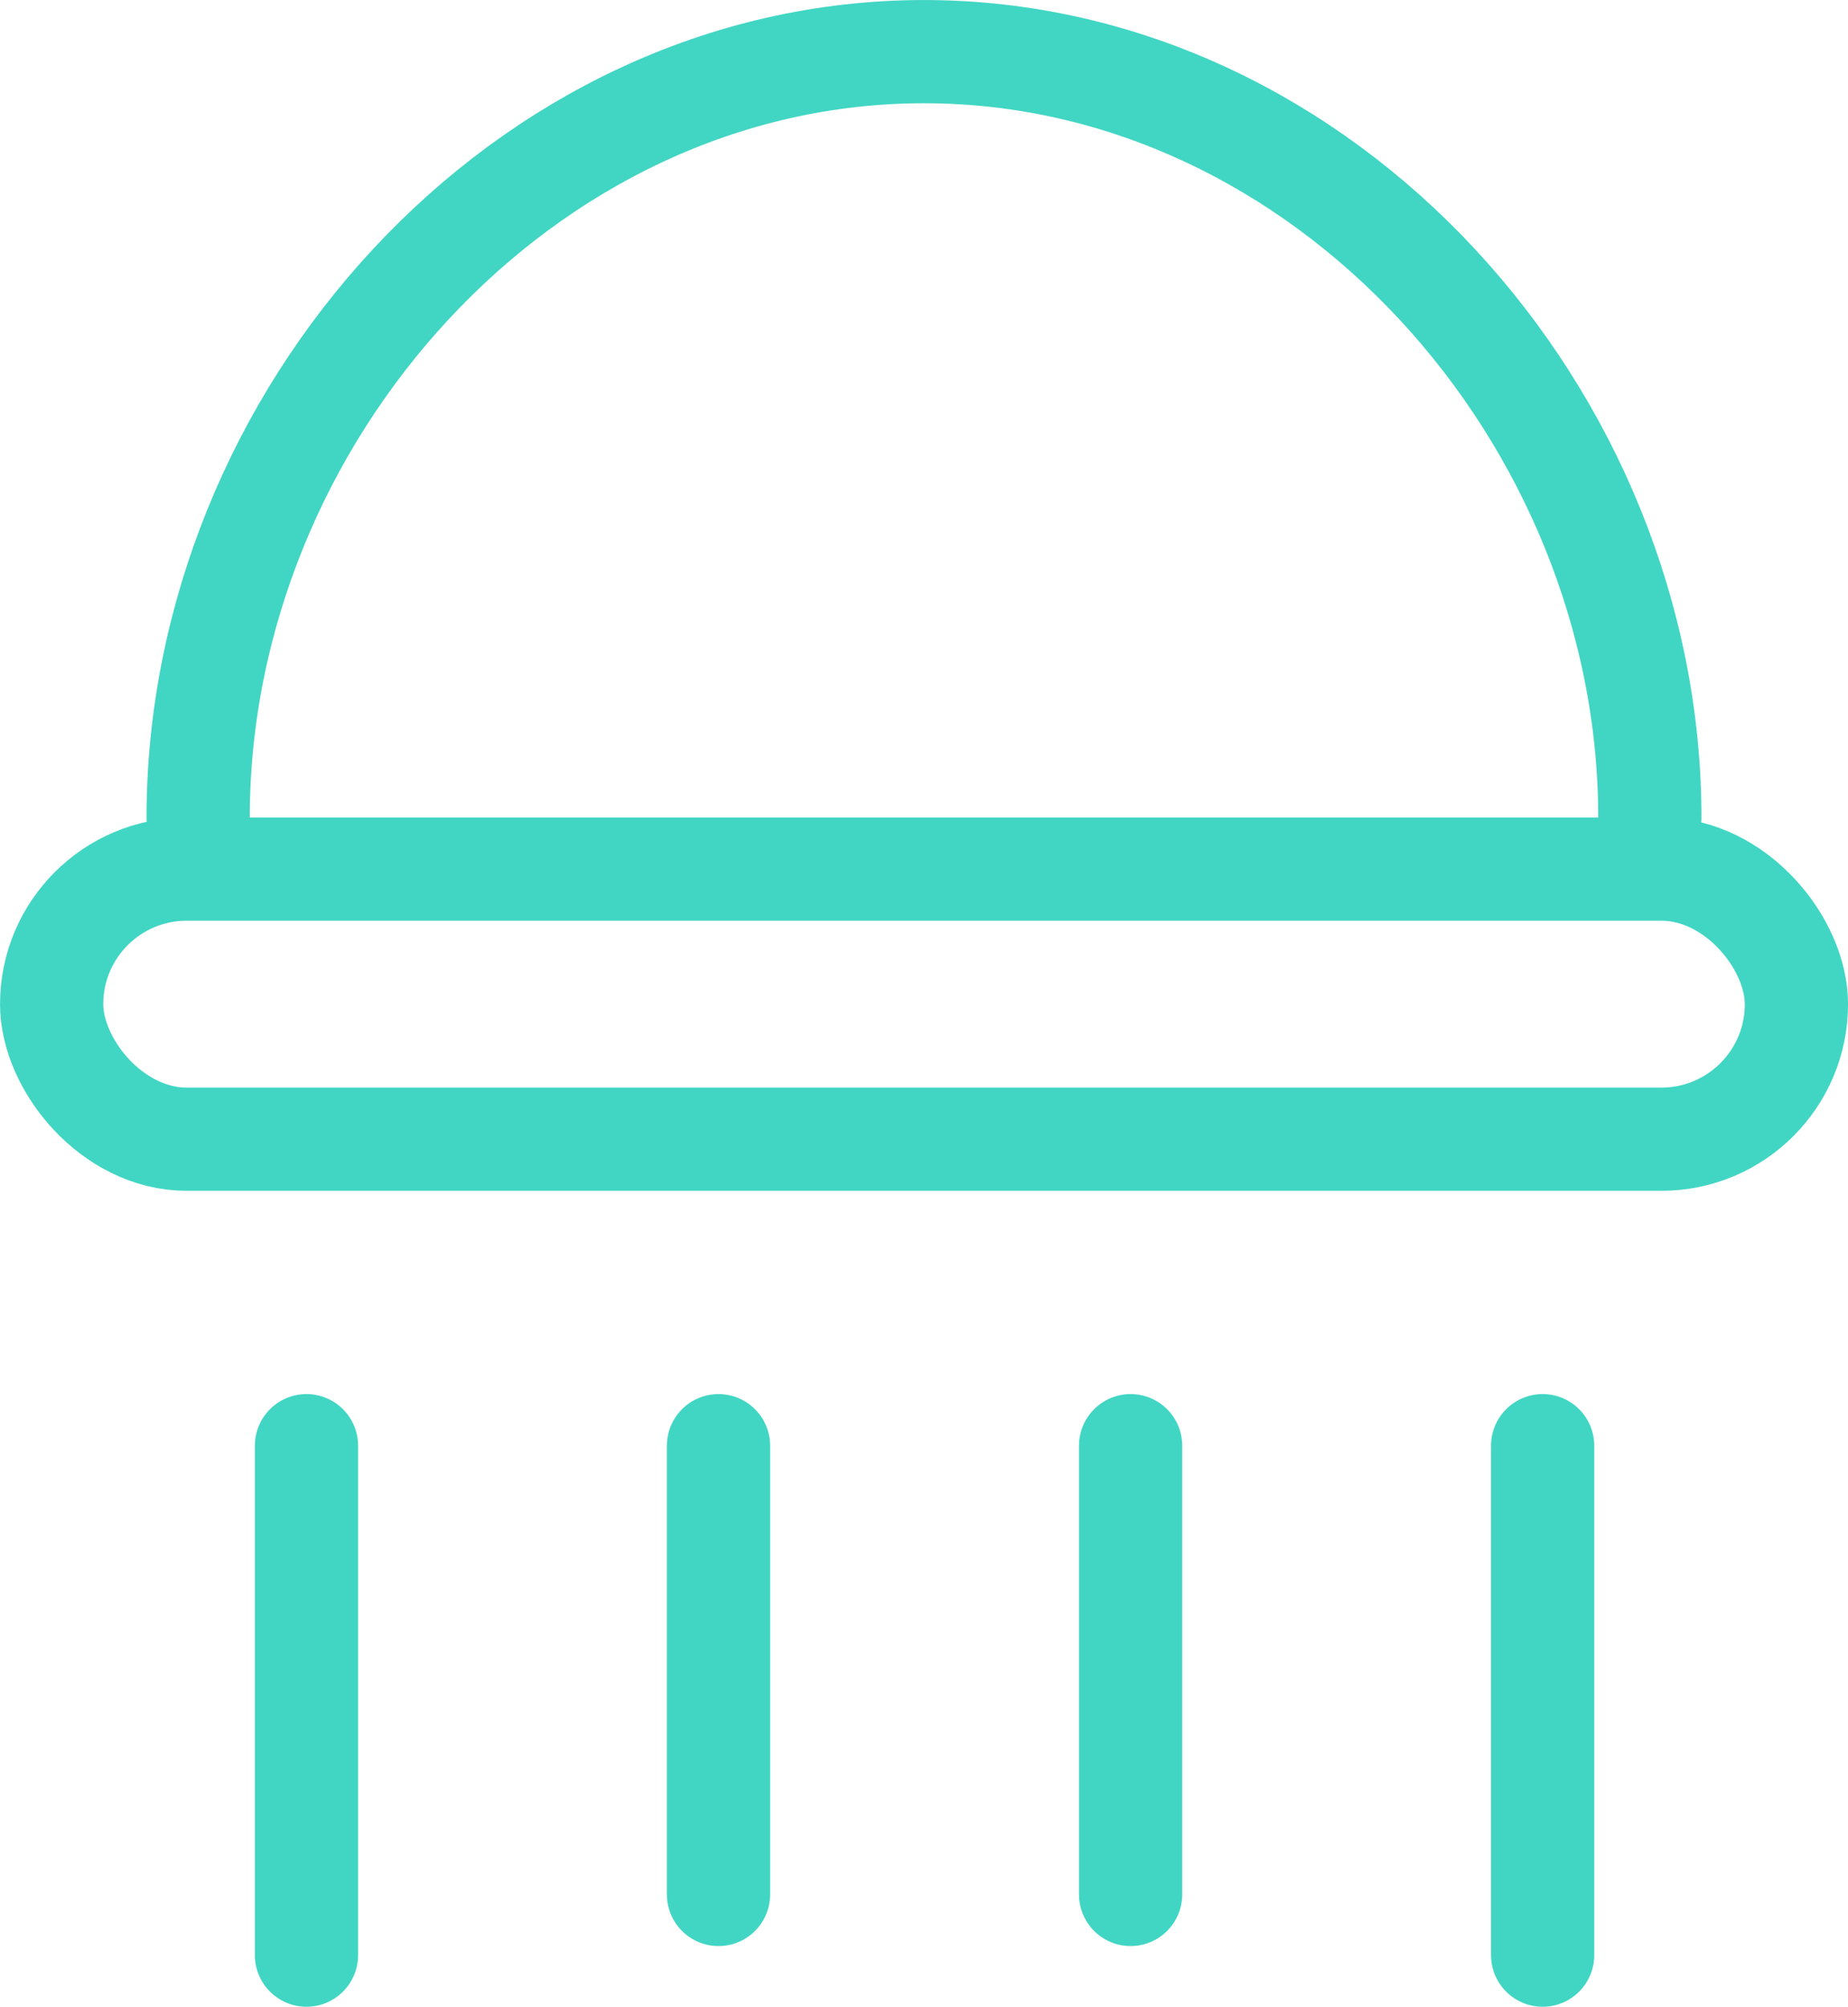
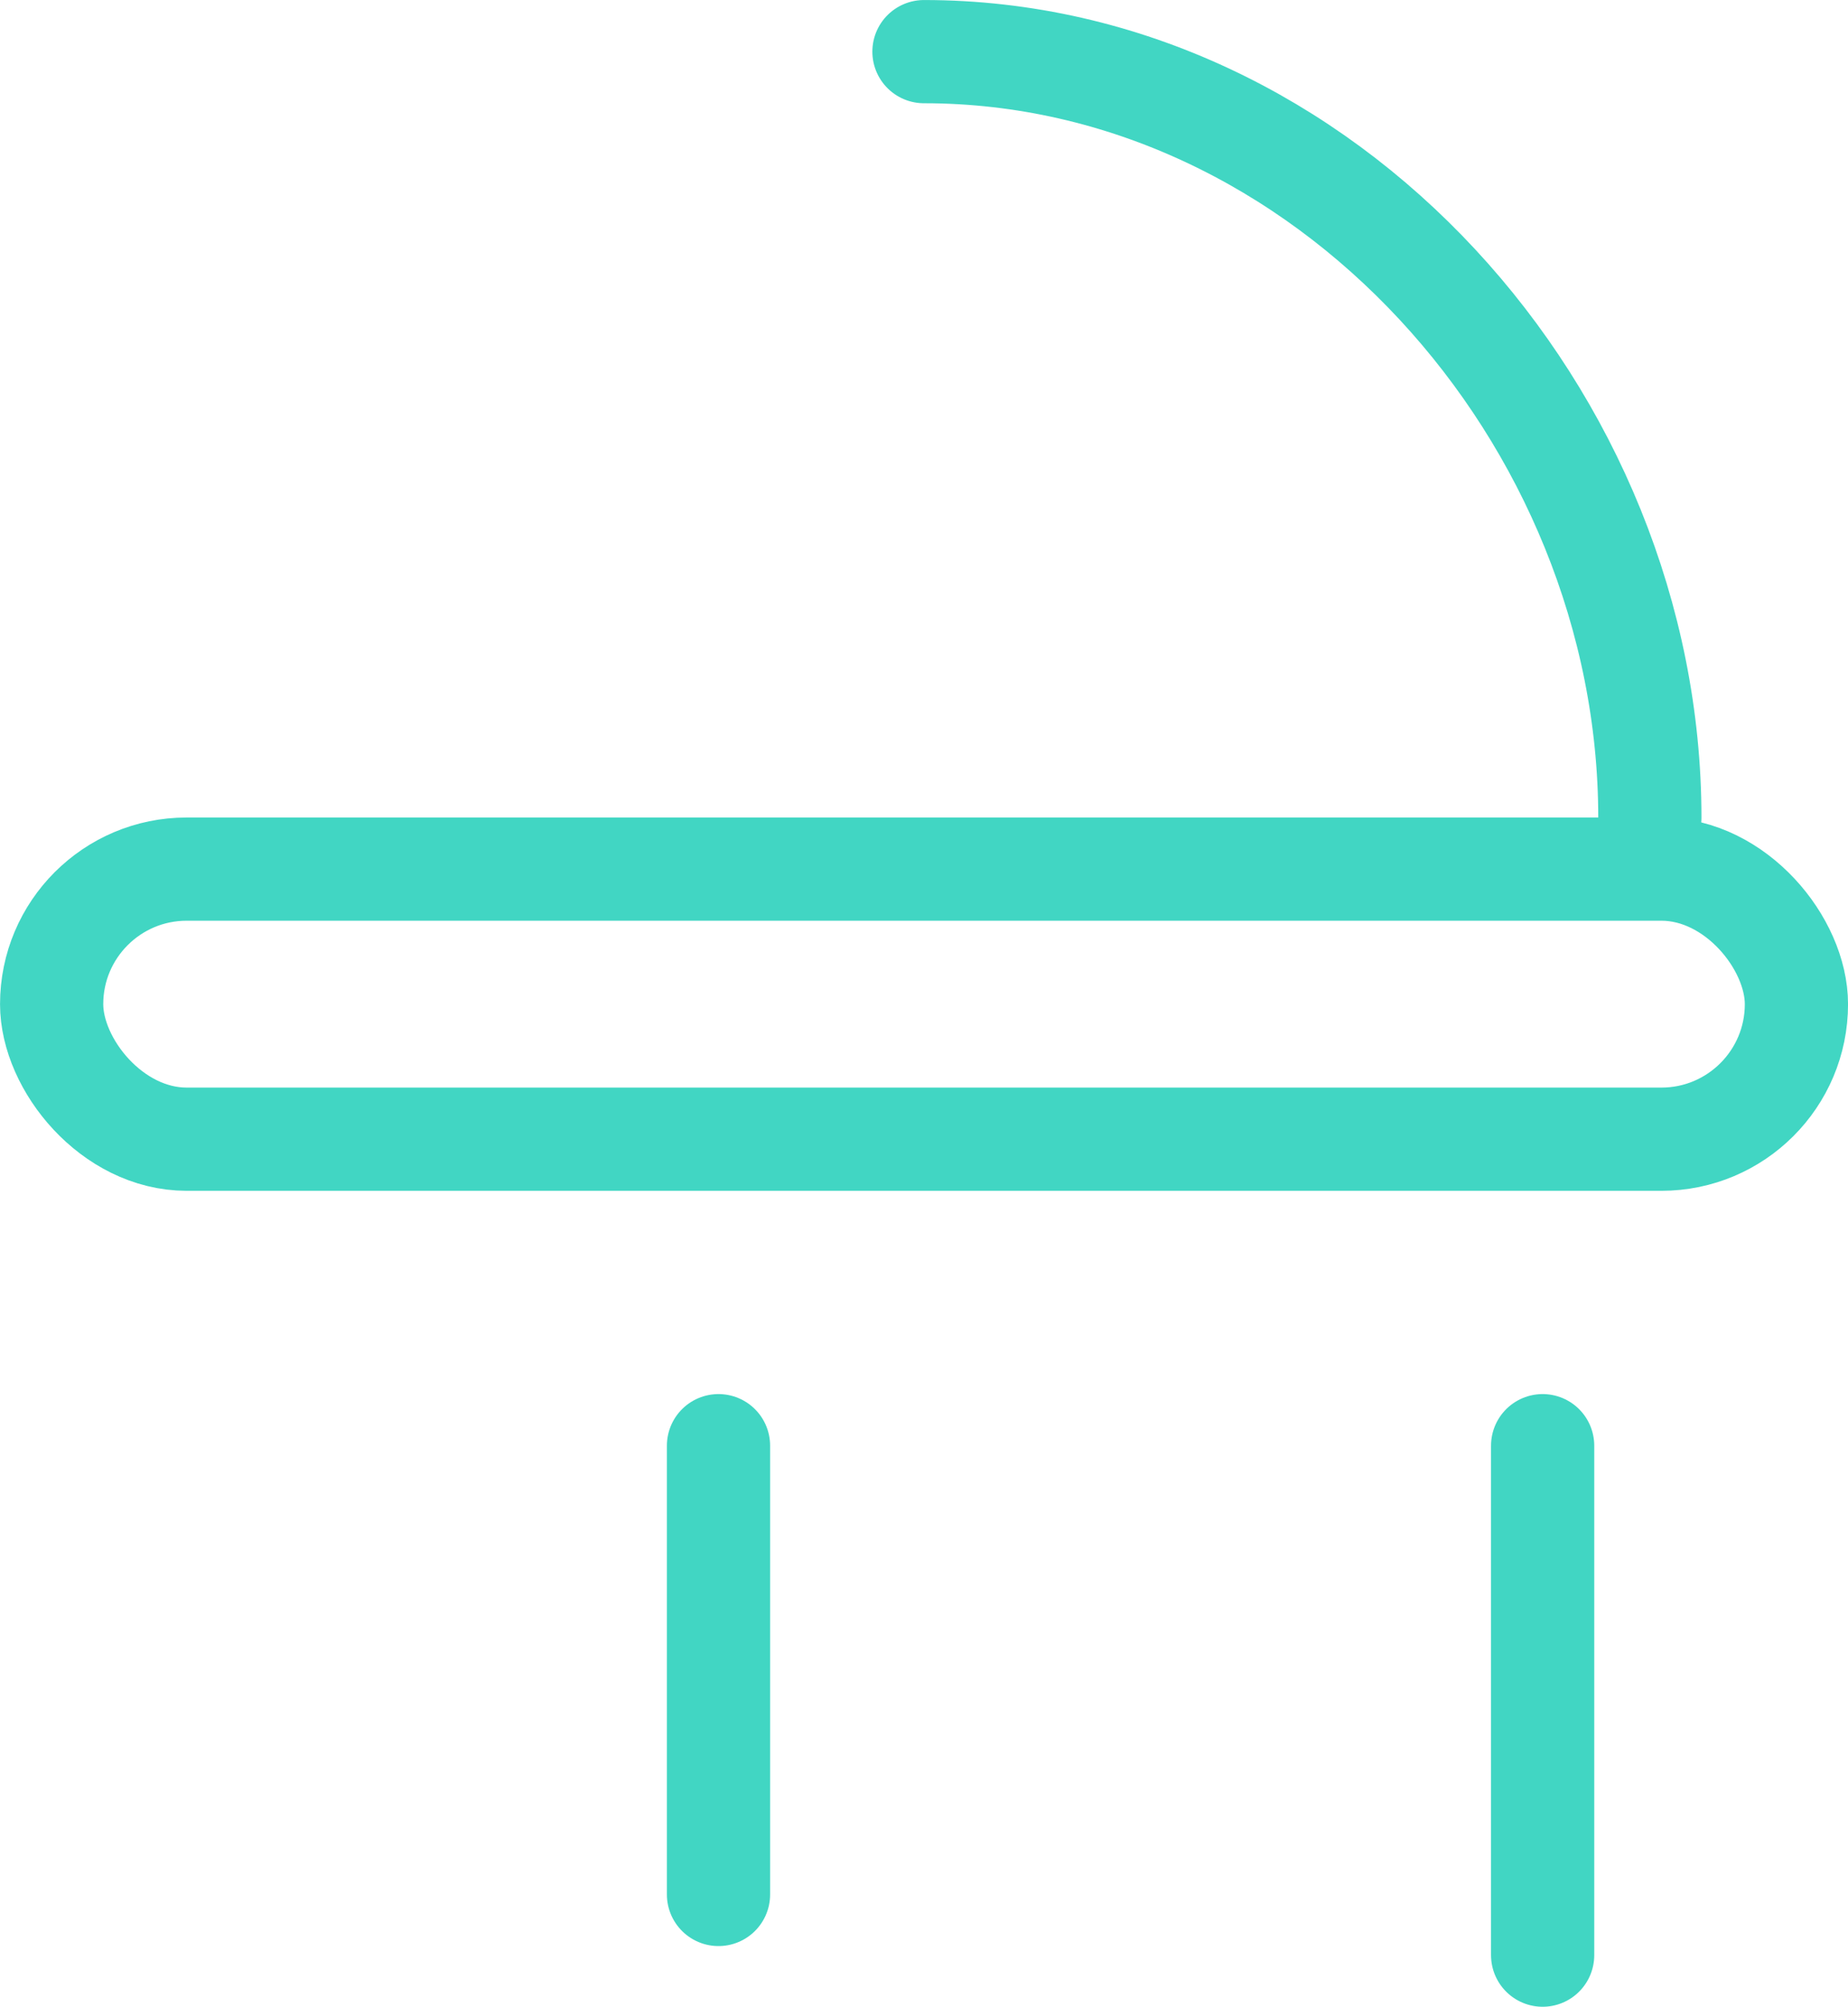
<svg xmlns="http://www.w3.org/2000/svg" id="Ebene_2" viewBox="0 0 267.67 290.66">
  <defs>
    <style>.cls-1{fill:none;stroke:#41d6c3;stroke-linecap:round;stroke-linejoin:round;stroke-width:14.95px;}</style>
  </defs>
  <g id="_ĎŽÓť_2">
-     <path class="cls-1" d="M238.97,118.44c0-58.07-47.07-110.96-105.14-110.96S28.7,60.37,28.7,118.44" />
+     <path class="cls-1" d="M238.97,118.44c0-58.07-47.07-110.96-105.14-110.96" />
    <rect class="cls-1" x="7.48" y="125.88" width="252.72" height="39.12" rx="19.56" ry="19.56" />
-     <line class="cls-1" x1="44.39" y1="209.39" x2="44.39" y2="283.18" />
    <line class="cls-1" x1="104.07" y1="209.39" x2="104.07" y2="274.39" />
-     <line class="cls-1" x1="163.76" y1="209.39" x2="163.76" y2="274.39" />
    <line class="cls-1" x1="223.44" y1="209.39" x2="223.44" y2="283.18" />
  </g>
</svg>